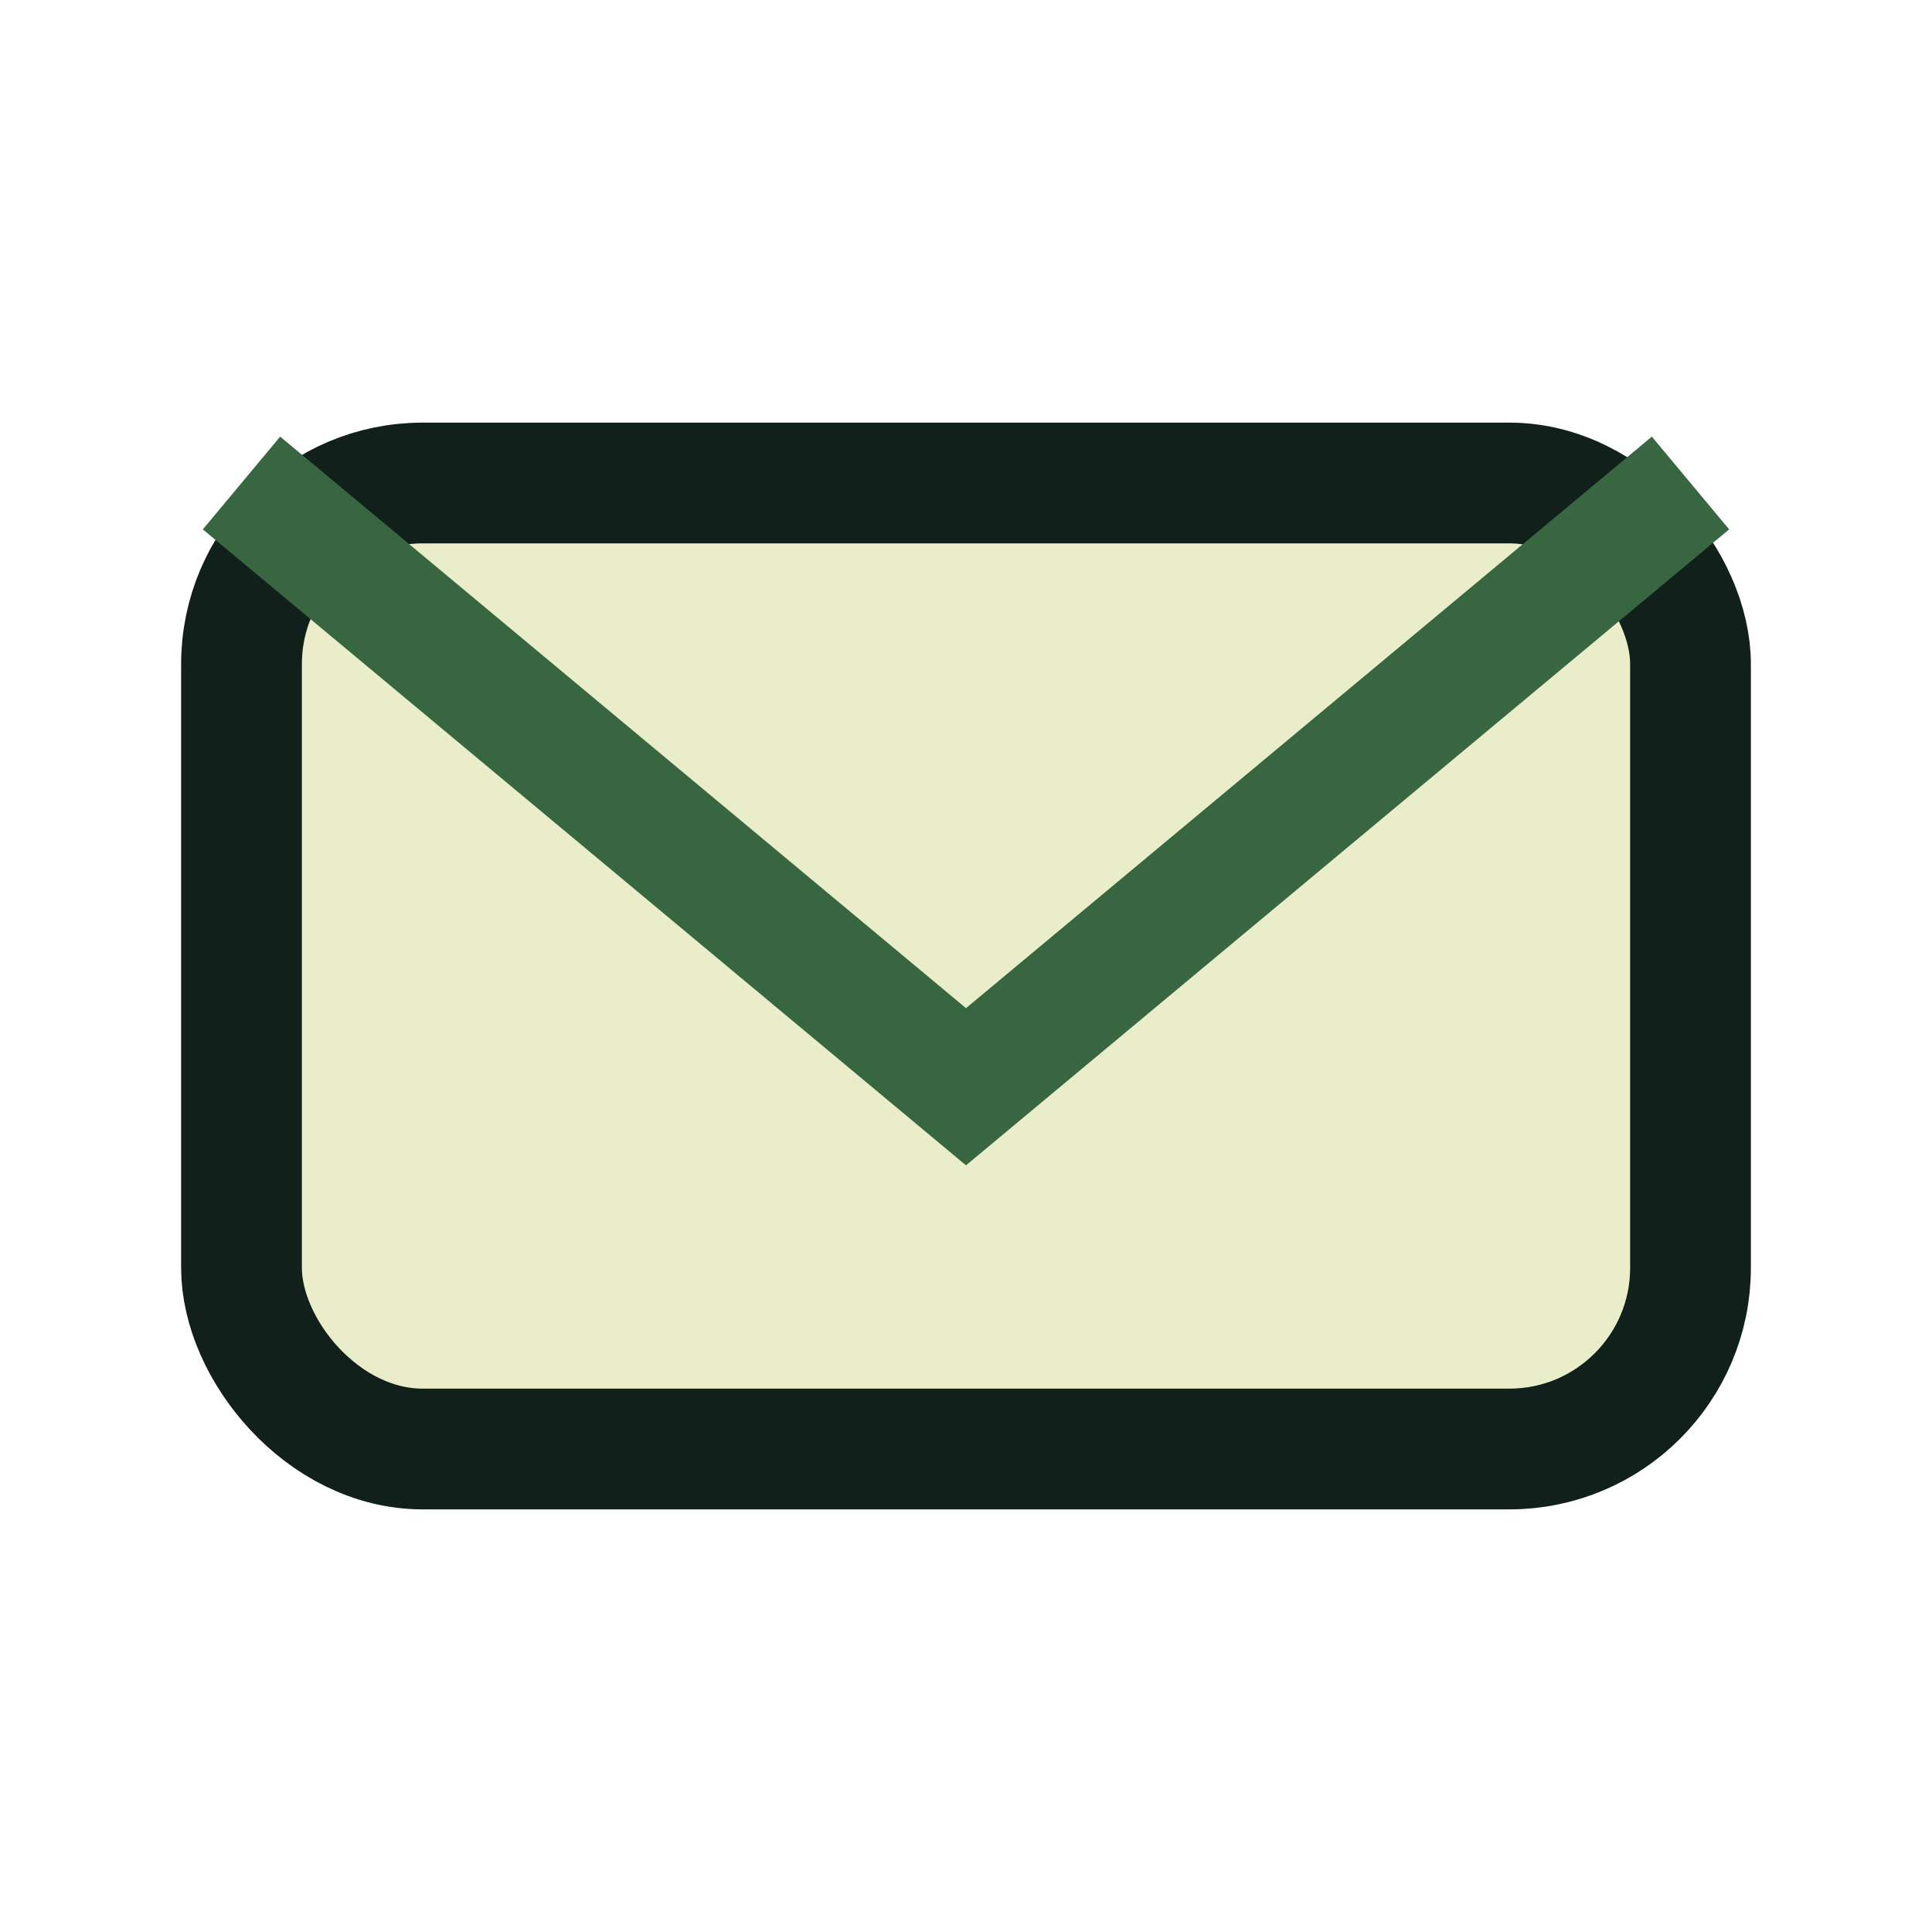
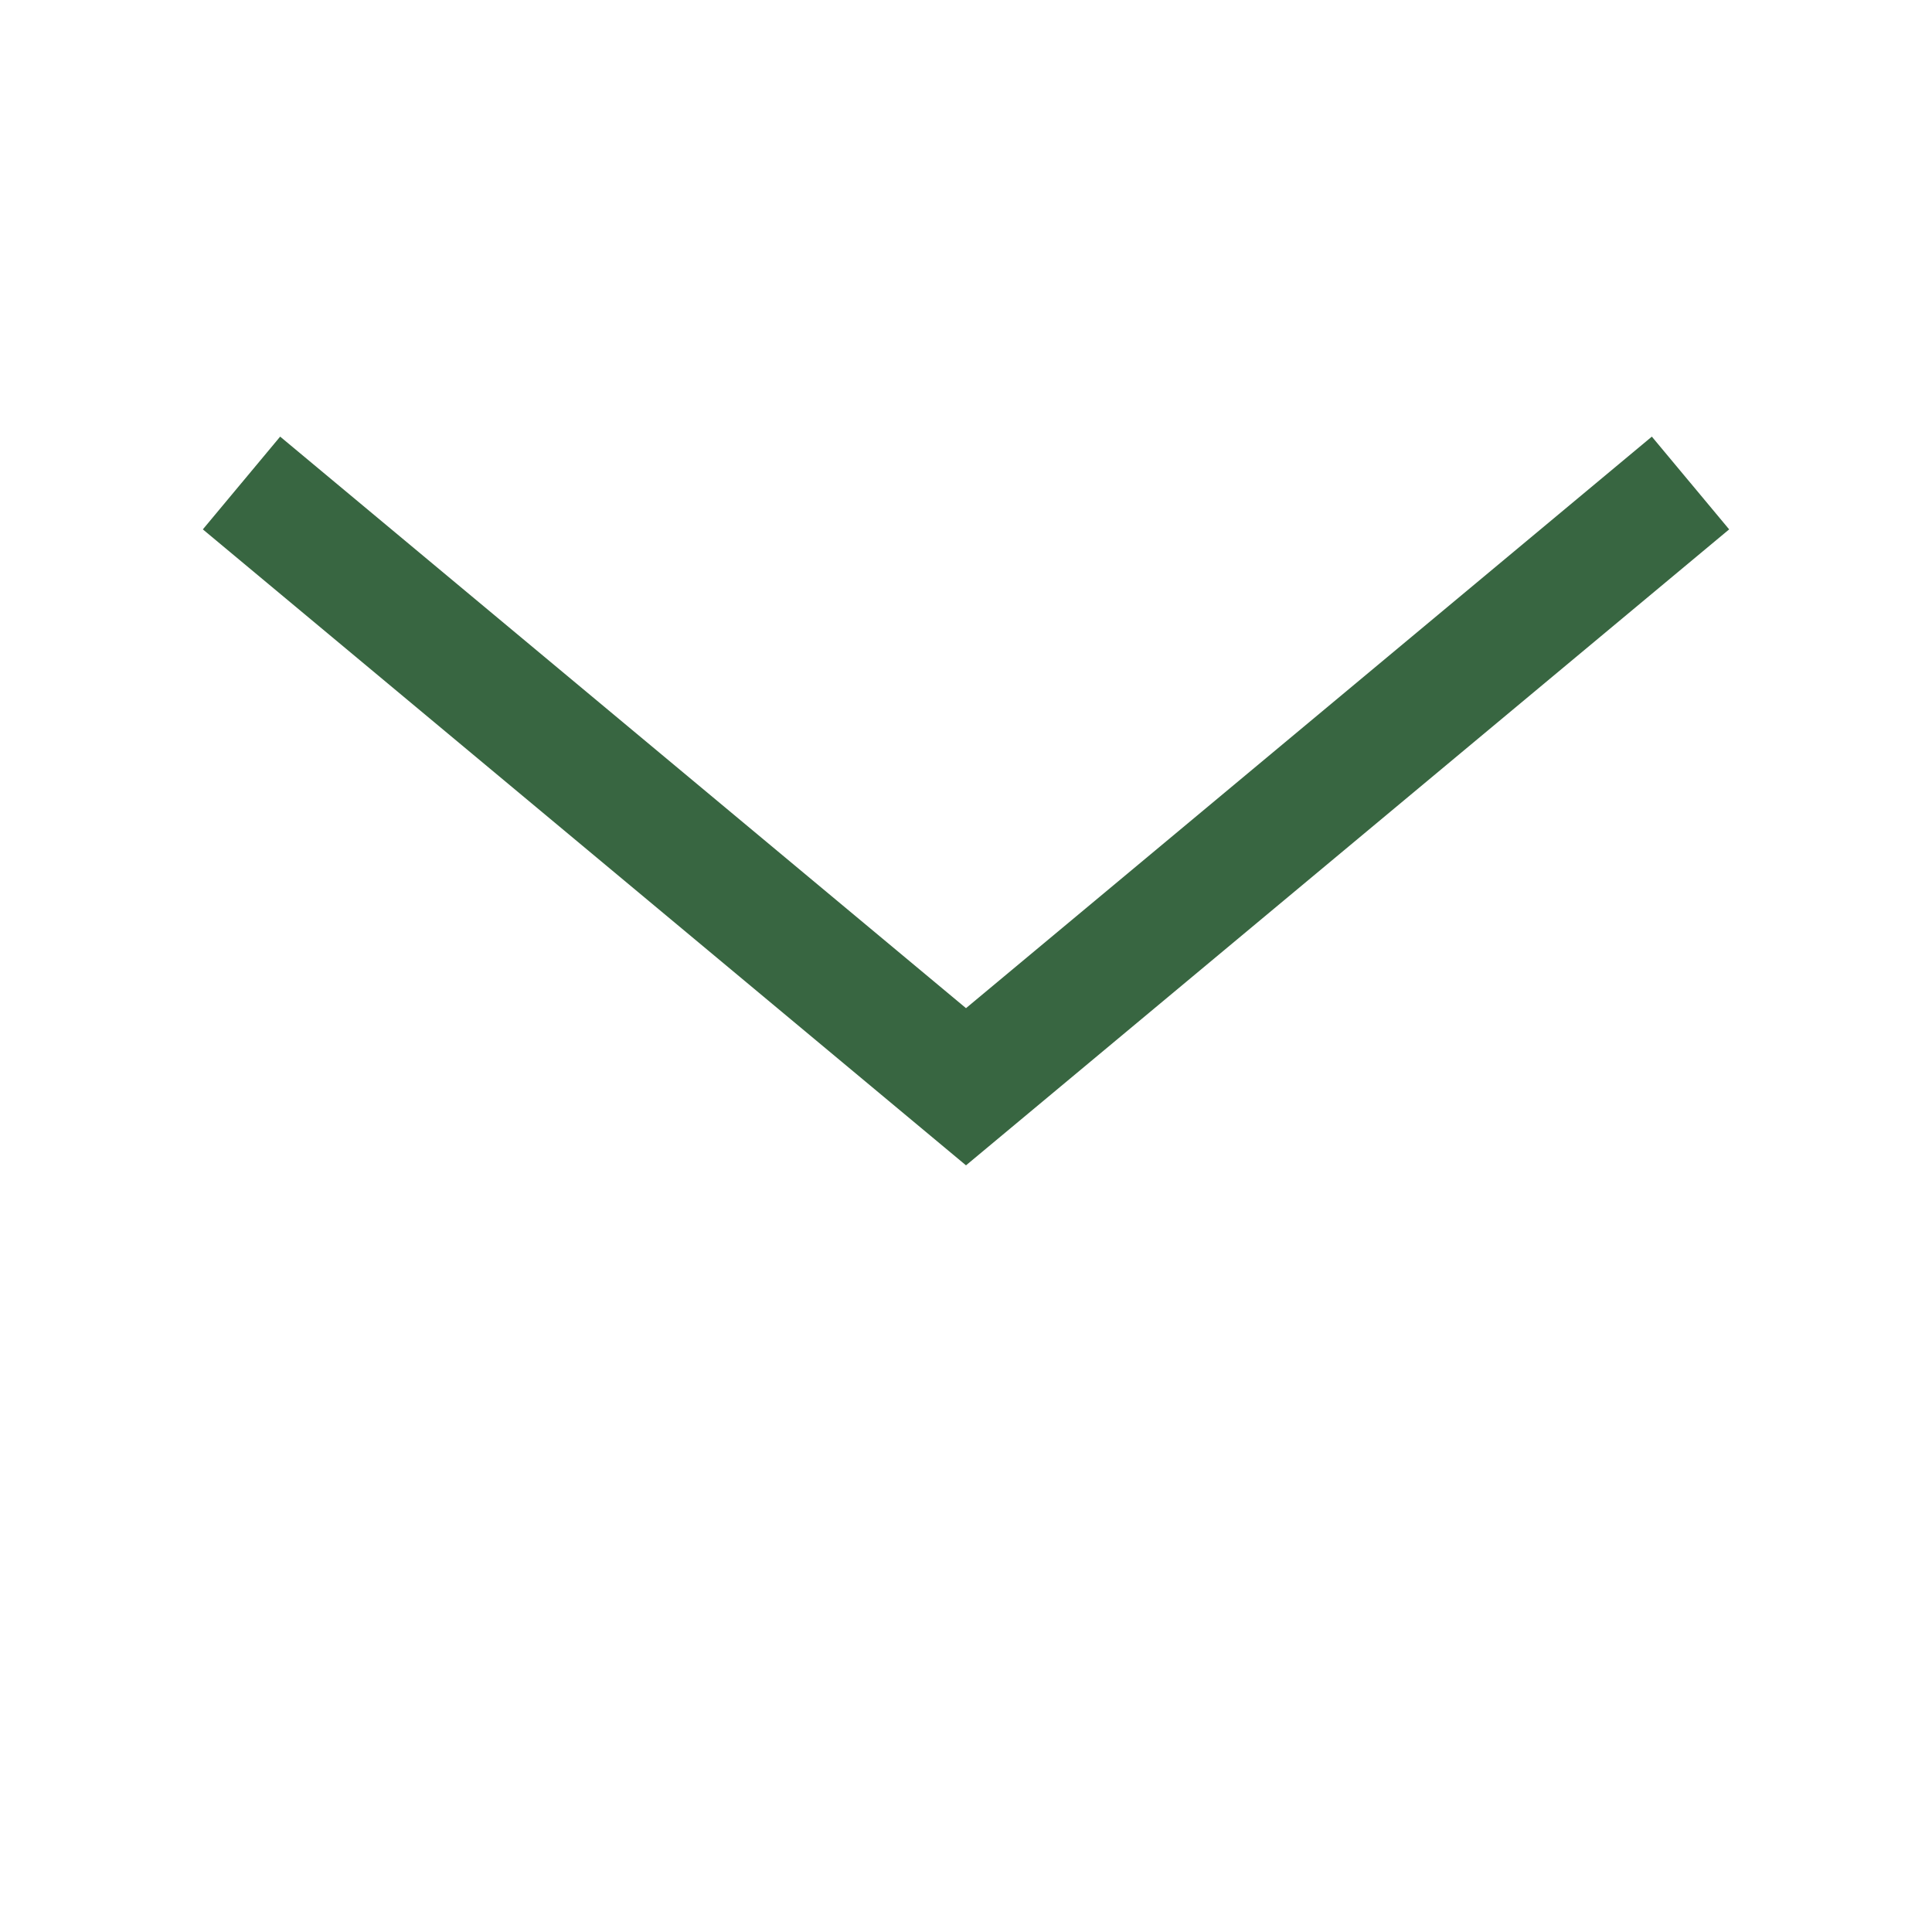
<svg xmlns="http://www.w3.org/2000/svg" width="32" height="32" viewBox="0 0 32 32">
-   <rect x="4" y="8" width="24" height="16" rx="3" fill="#E9EDC9" stroke="#11201A" stroke-width="2" />
  <path d="M4 8l12 10 12-10" stroke="#386641" stroke-width="2" fill="none" />
</svg>